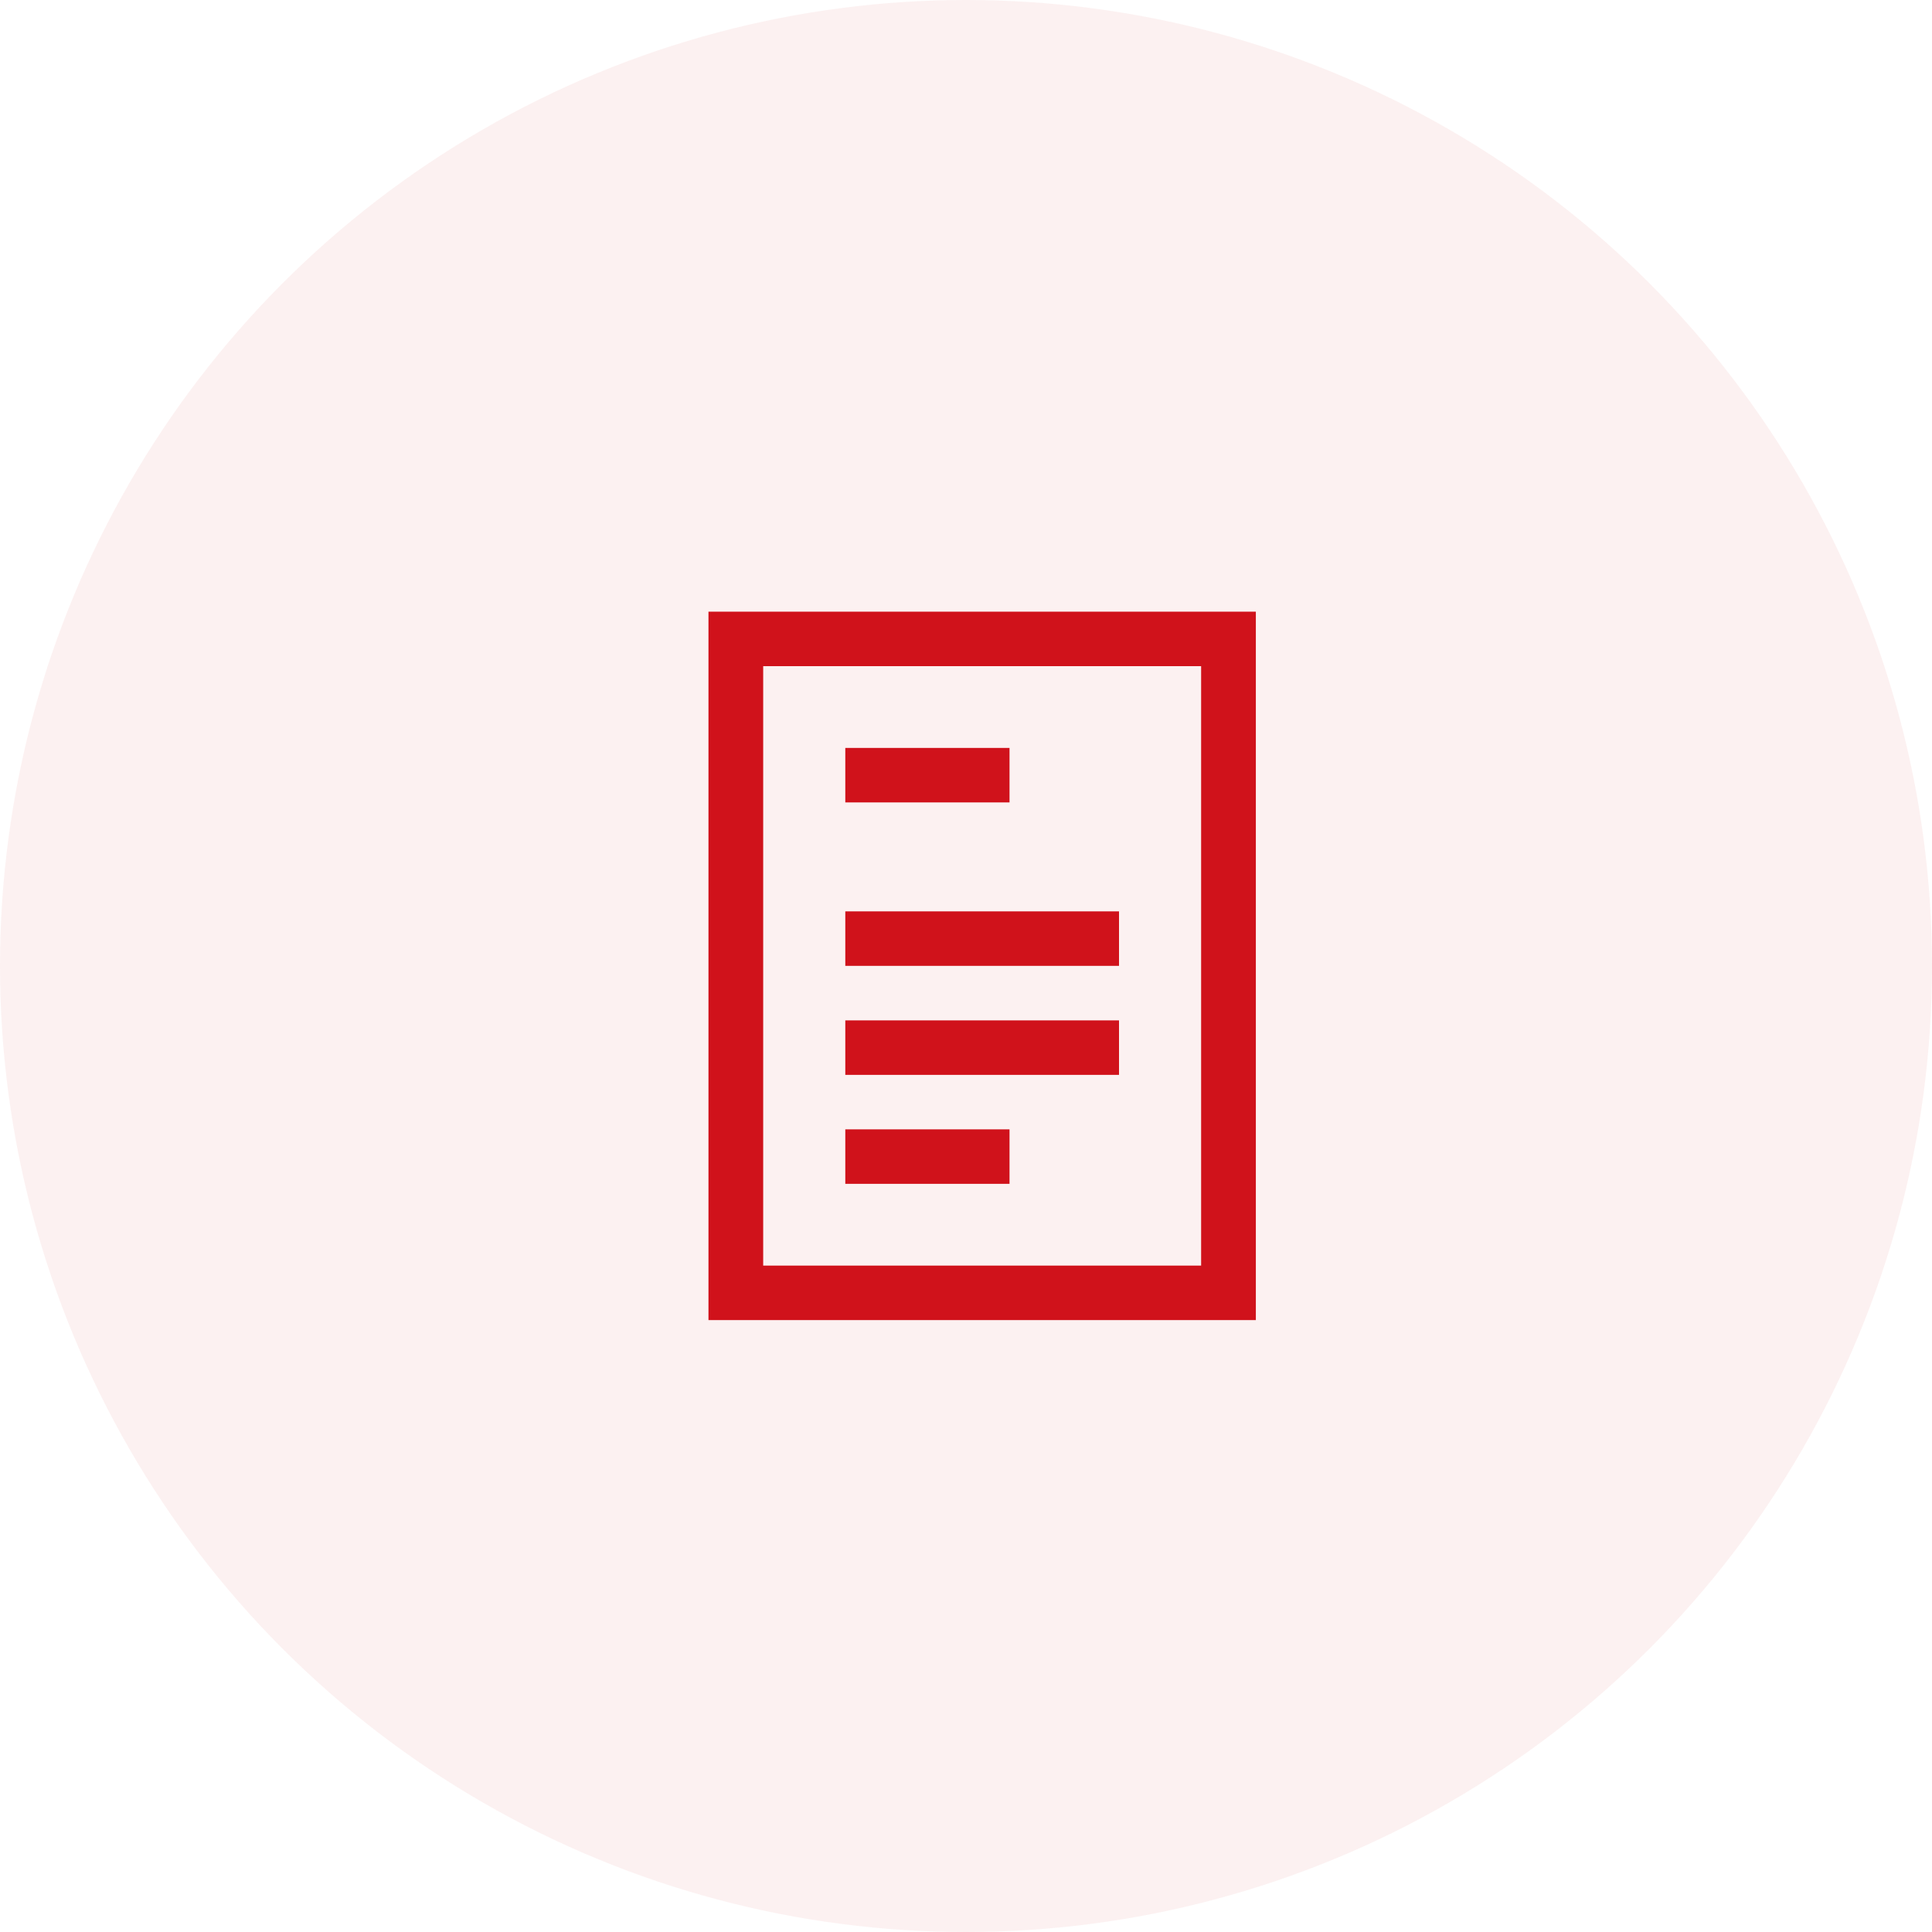
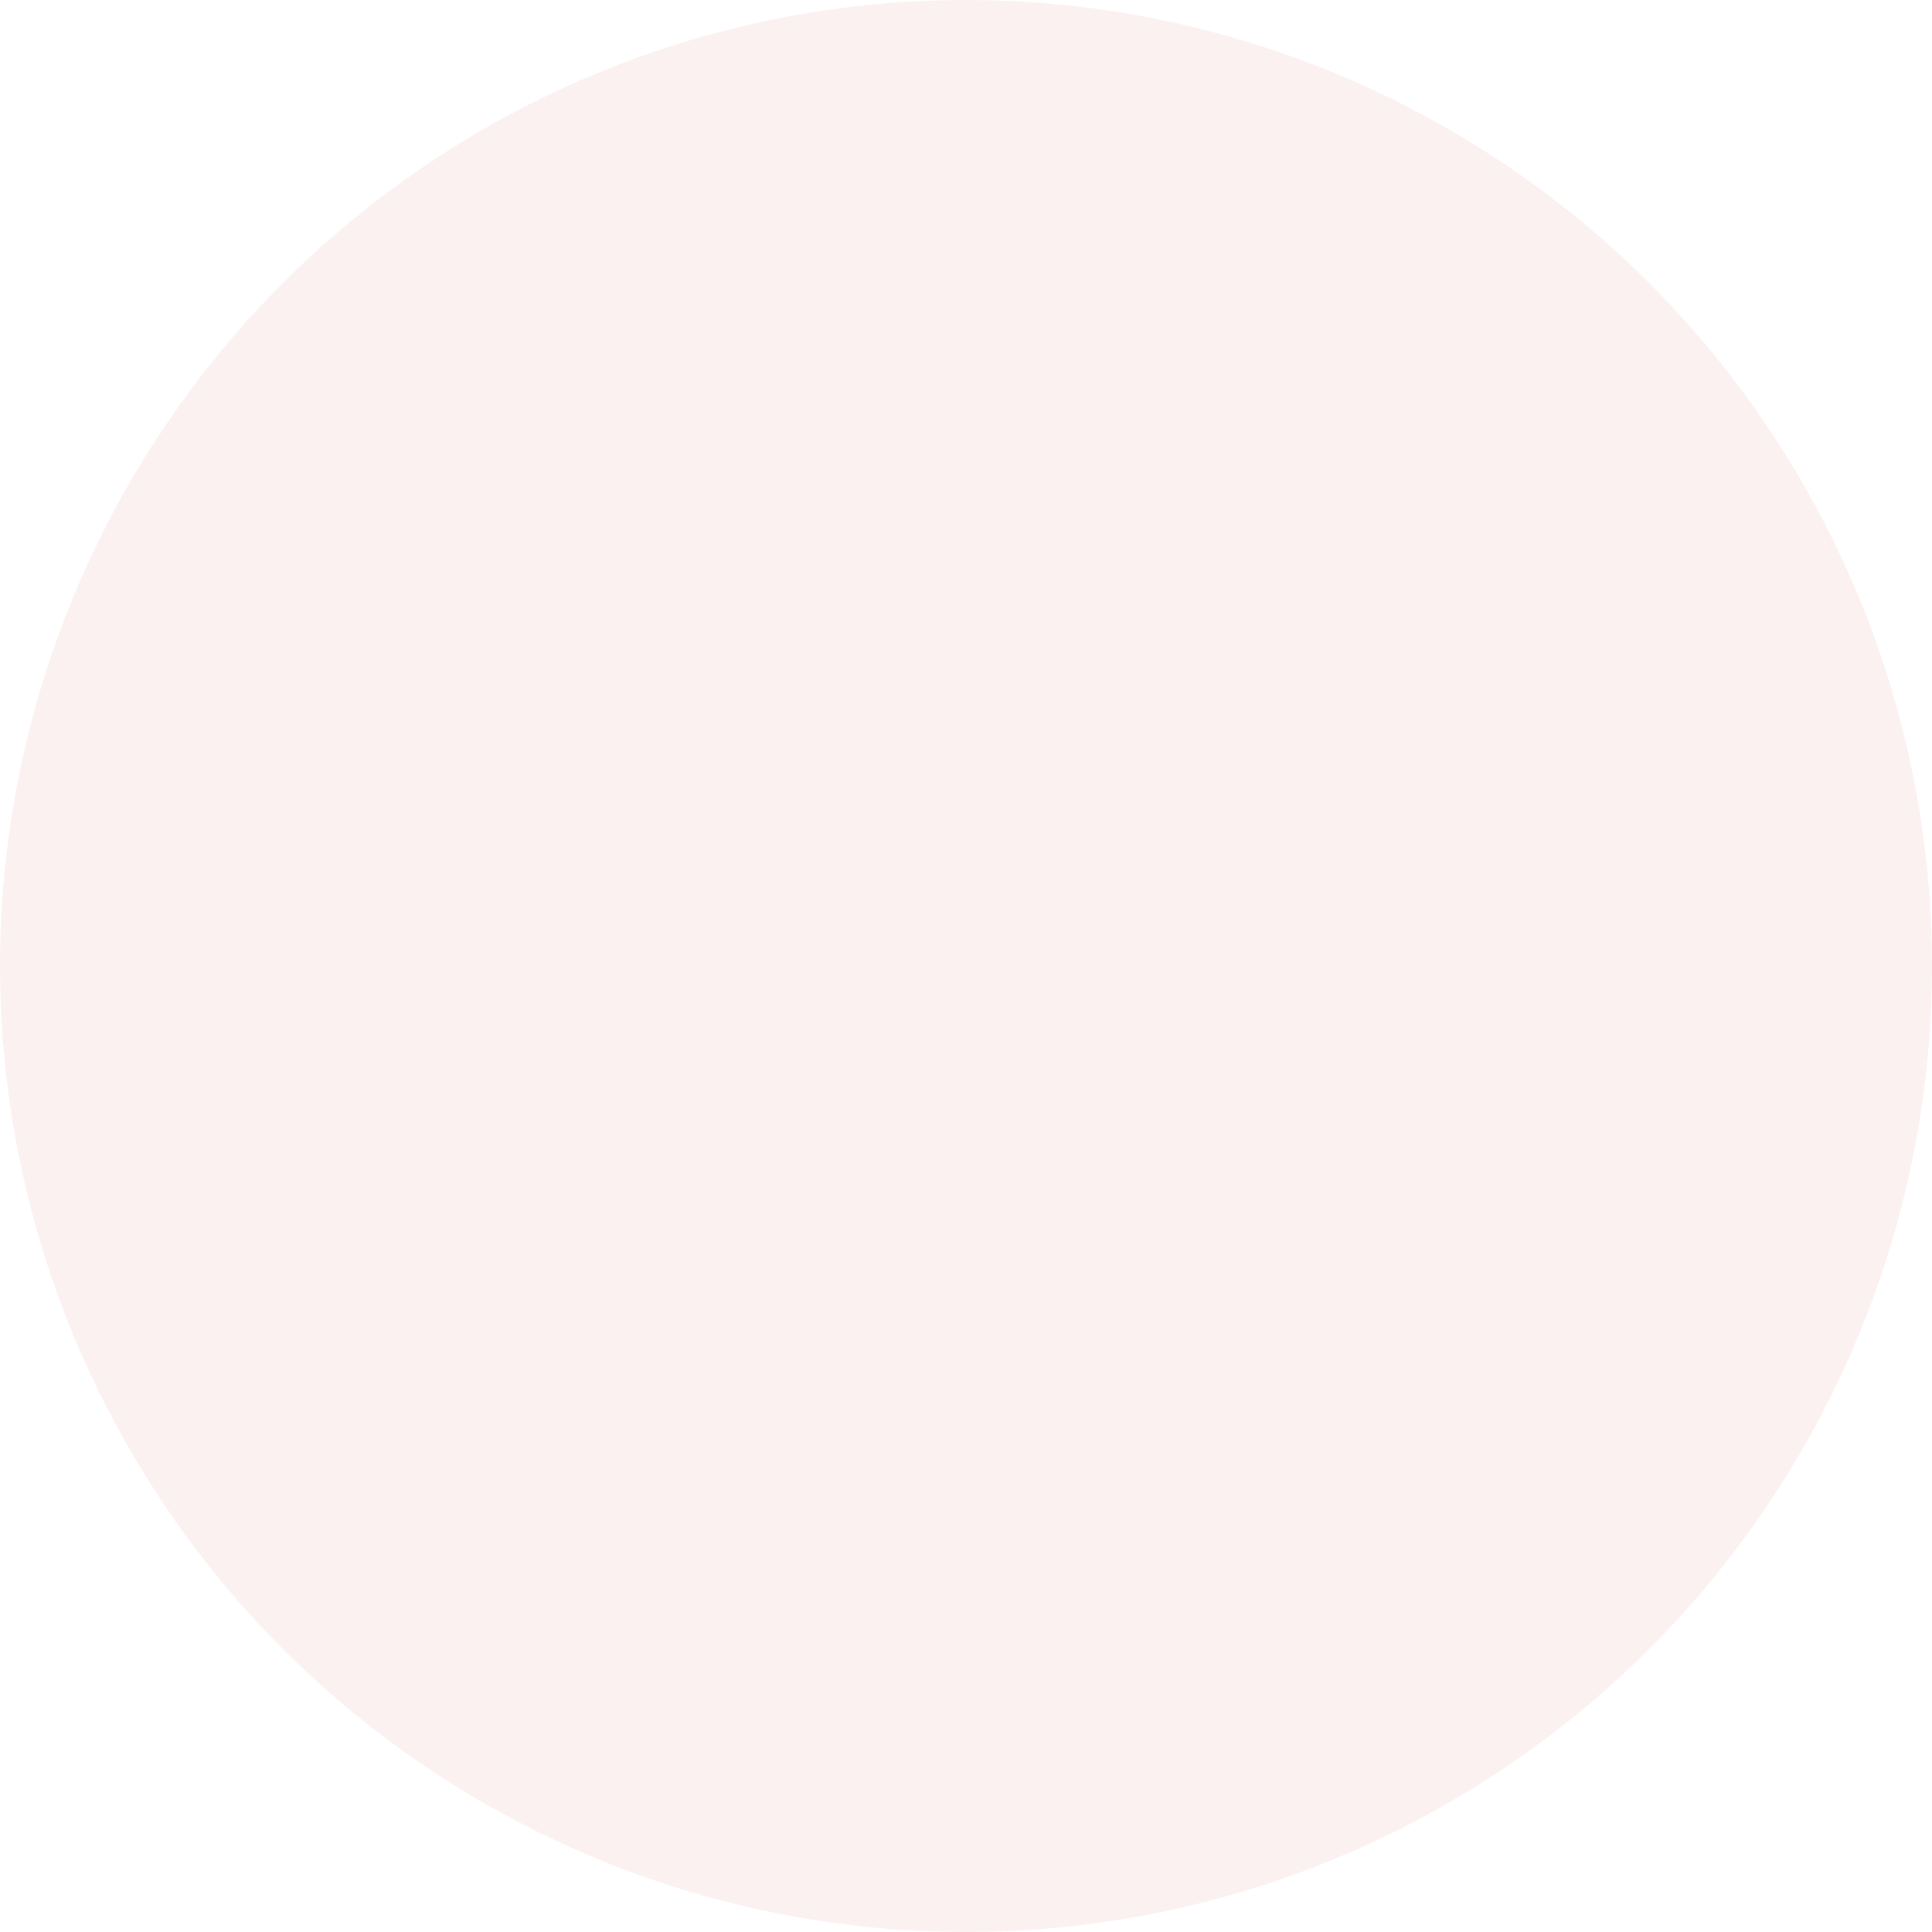
<svg xmlns="http://www.w3.org/2000/svg" width="40" height="40" viewBox="0 0 40 40" fill="none">
  <circle opacity="0.06" cx="20" cy="20" r="20" fill="#D0121B" />
-   <path d="M14.668 12.664V27.331H26.001V26.767V12.664H14.668ZM15.801 13.792H24.868V26.203H15.801V13.792ZM17.501 15.485V16.613H20.901V15.485H17.501ZM17.501 18.869V19.997H23.168V18.869H17.501ZM17.501 21.126V22.254H23.168V21.126H17.501ZM17.501 23.382V24.51H20.901V23.382H17.501Z" fill="#D0121B" />
</svg>